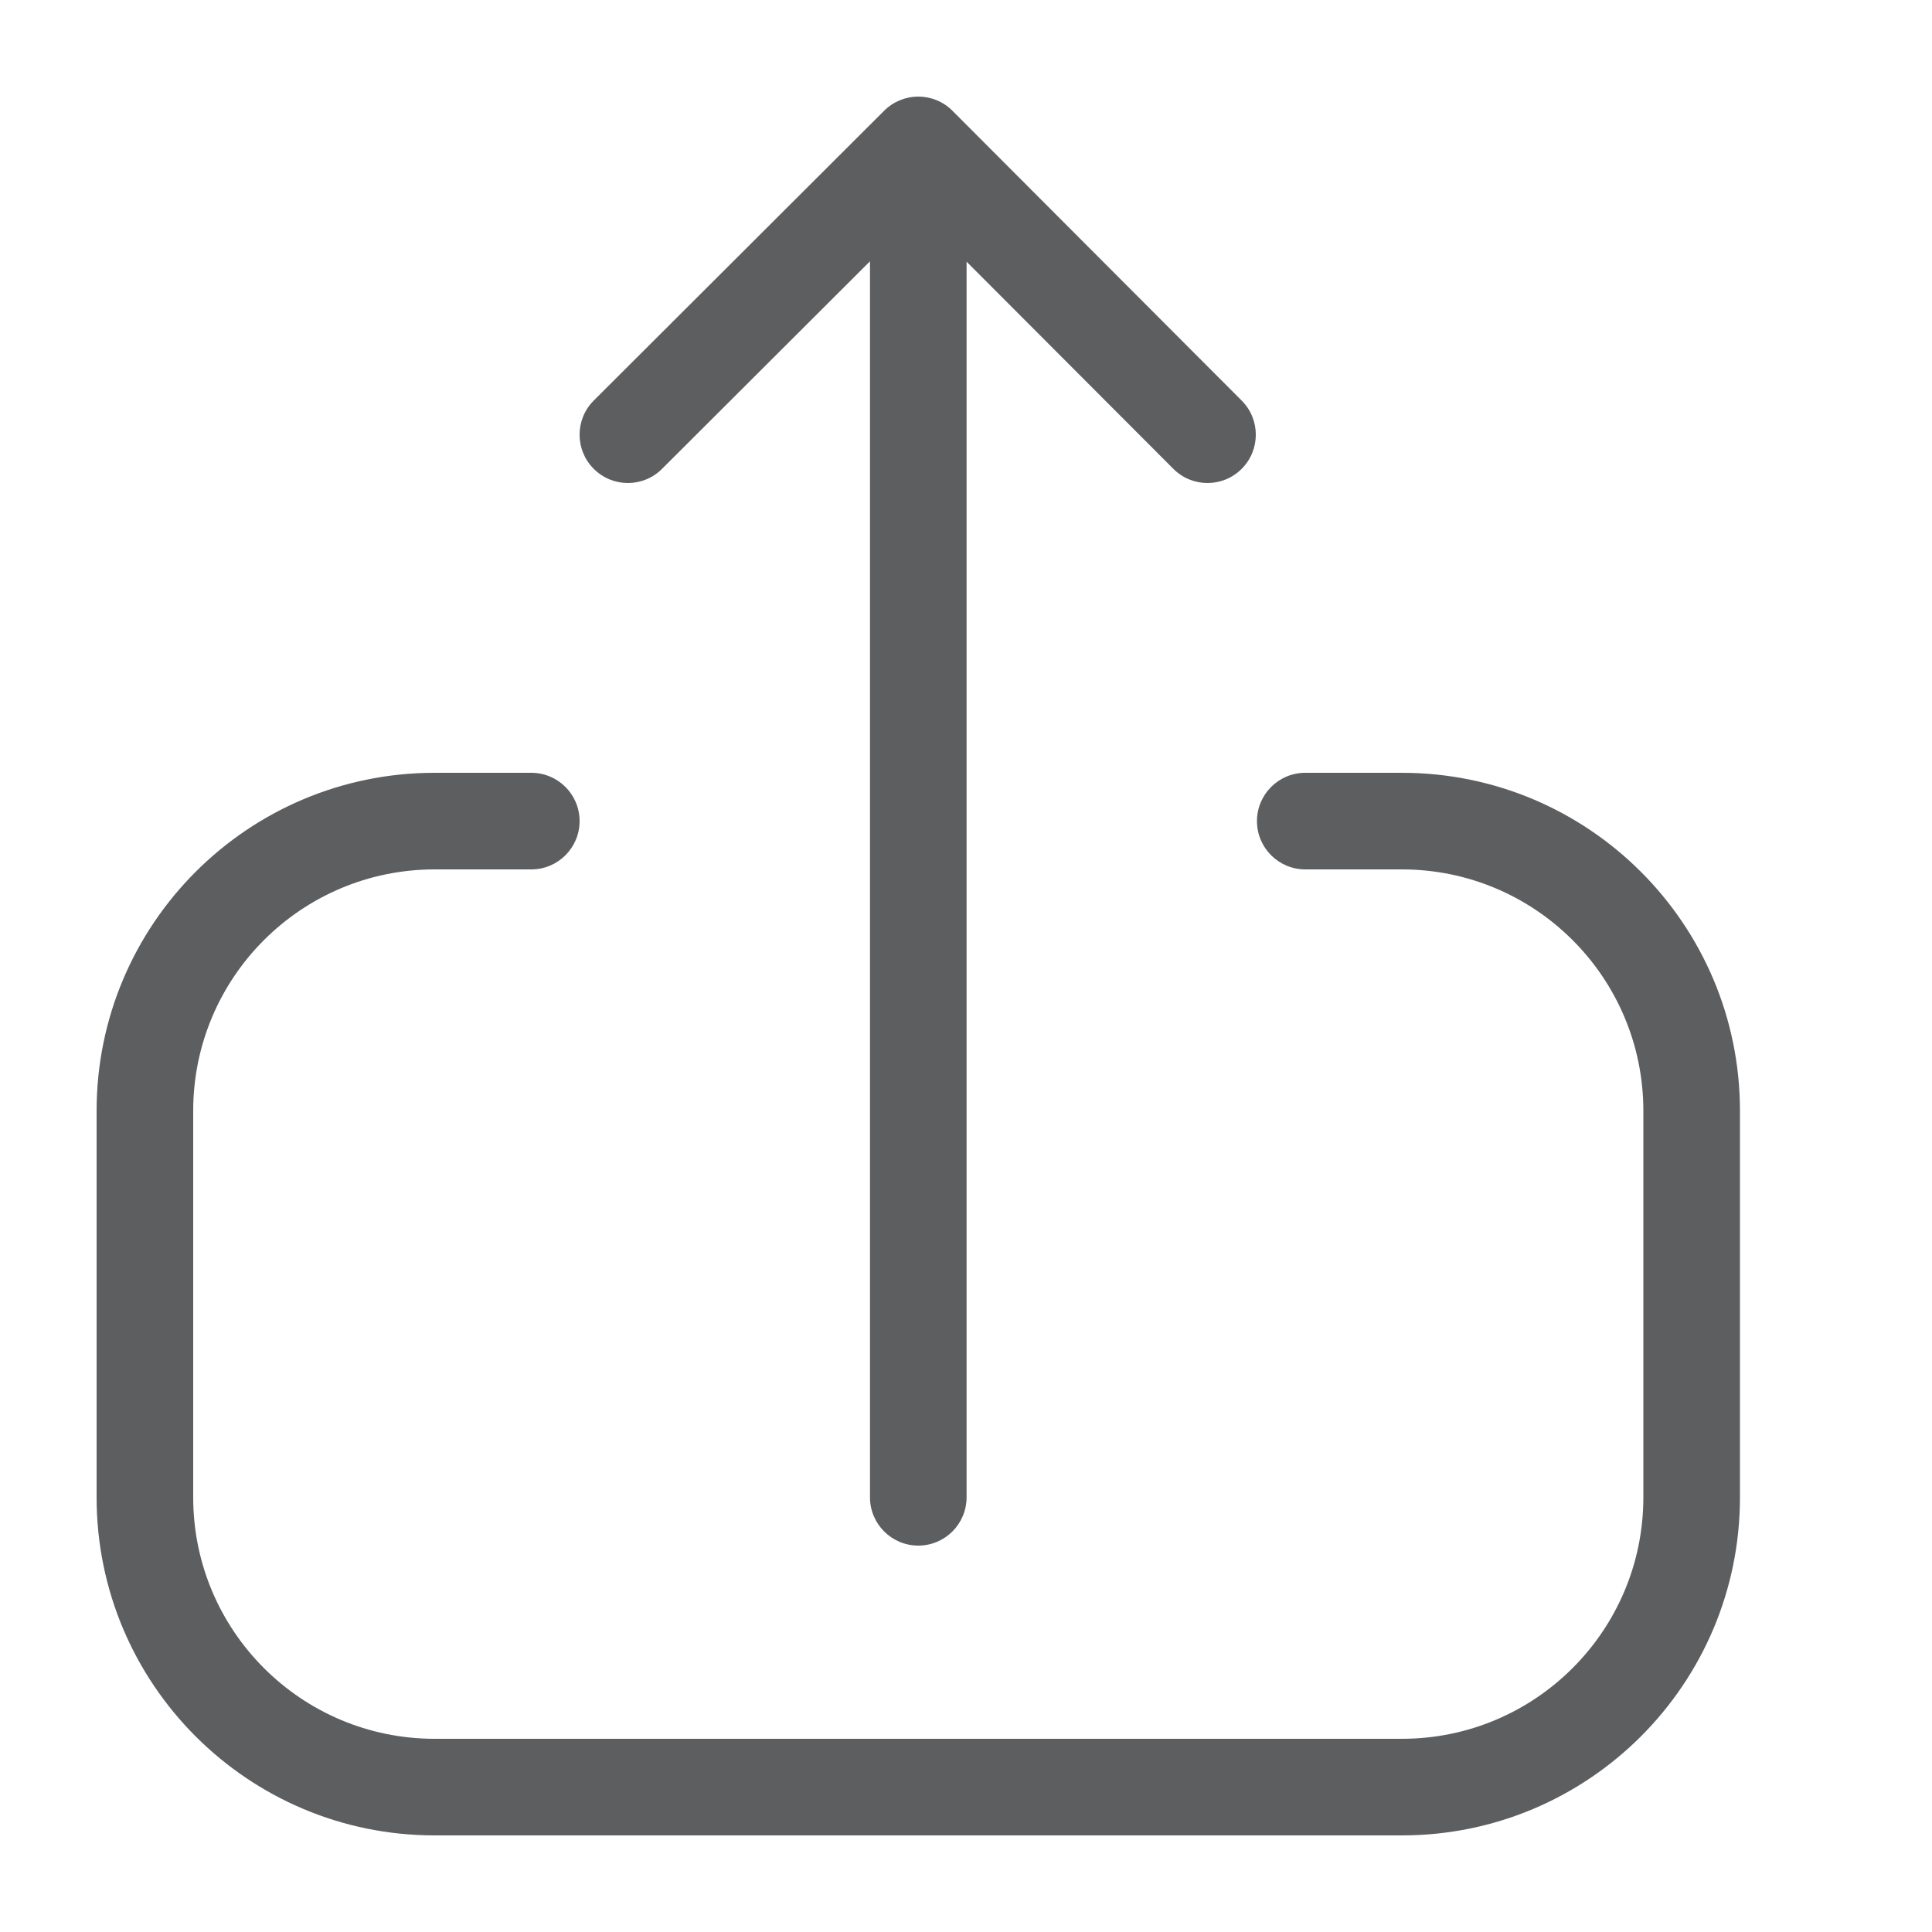
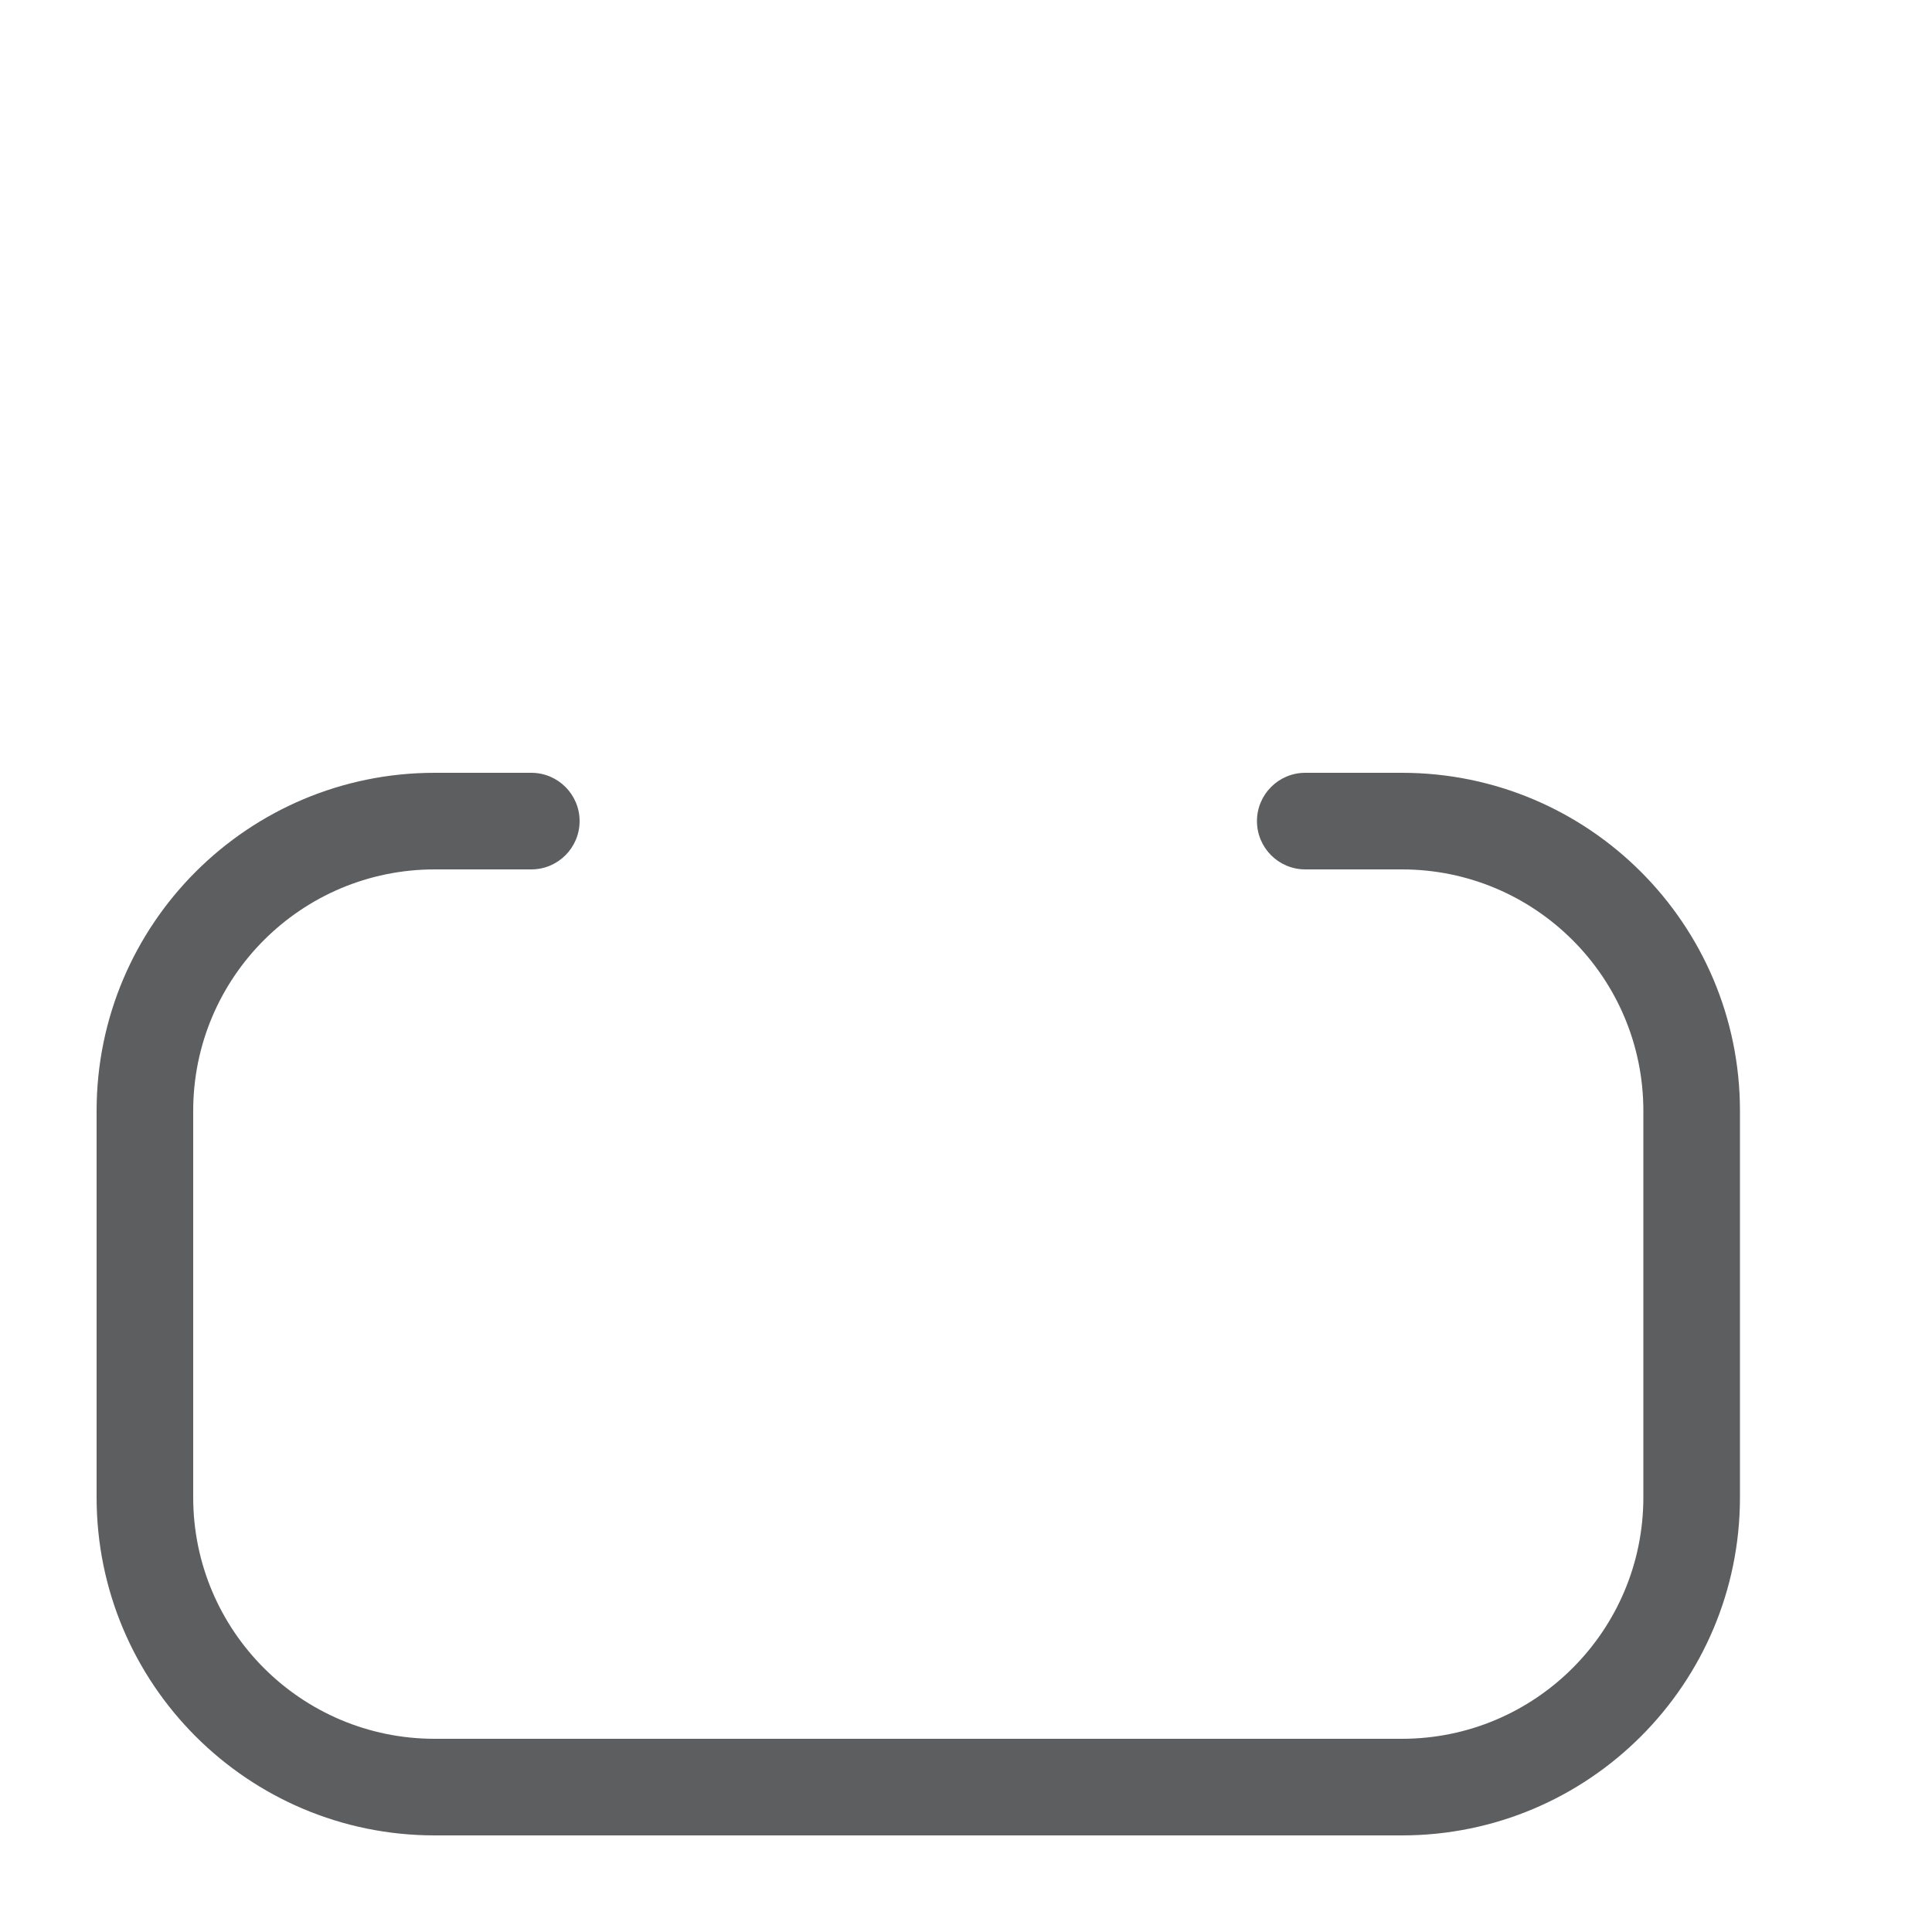
<svg xmlns="http://www.w3.org/2000/svg" width="20" height="20" viewBox="0 0 20 20" fill="none">
  <path fill-rule="evenodd" clip-rule="evenodd" d="M4.5 9C3.119 9 2 10.119 2 11.5L2 15.5C2 16.881 3.119 18 4.5 18L14.512 18C15.892 18 17.012 16.881 17.012 15.5V11.5C17.012 10.119 15.892 9 14.512 9H13.512C13.236 9 13.012 8.776 13.012 8.5C13.012 8.224 13.236 8 13.512 8H14.512C16.445 8 18.012 9.567 18.012 11.5V15.5C18.012 17.433 16.445 19 14.512 19L4.5 19C2.567 19 1 17.433 1 15.5L1 11.5C1 9.567 2.567 8 4.5 8H5.5C5.776 8 6 8.224 6 8.5C6 8.776 5.776 9 5.5 9L4.5 9Z" fill="#5C5E60" />
-   <path fill-rule="evenodd" clip-rule="evenodd" d="M9.507 1C9.374 1 9.247 1.052 9.153 1.146L6.147 4.146C5.951 4.341 5.951 4.658 6.146 4.853C6.341 5.049 6.658 5.049 6.853 4.854L9.006 2.705L9.006 15.5C9.006 15.776 9.23 16 9.506 16C9.782 16 10.006 15.776 10.006 15.5L10.006 2.709L12.146 4.853C12.341 5.049 12.658 5.049 12.853 4.854C13.049 4.659 13.049 4.342 12.854 4.147L9.86 1.147C9.767 1.053 9.639 1 9.507 1Z" fill="#5C5E60" />
</svg>